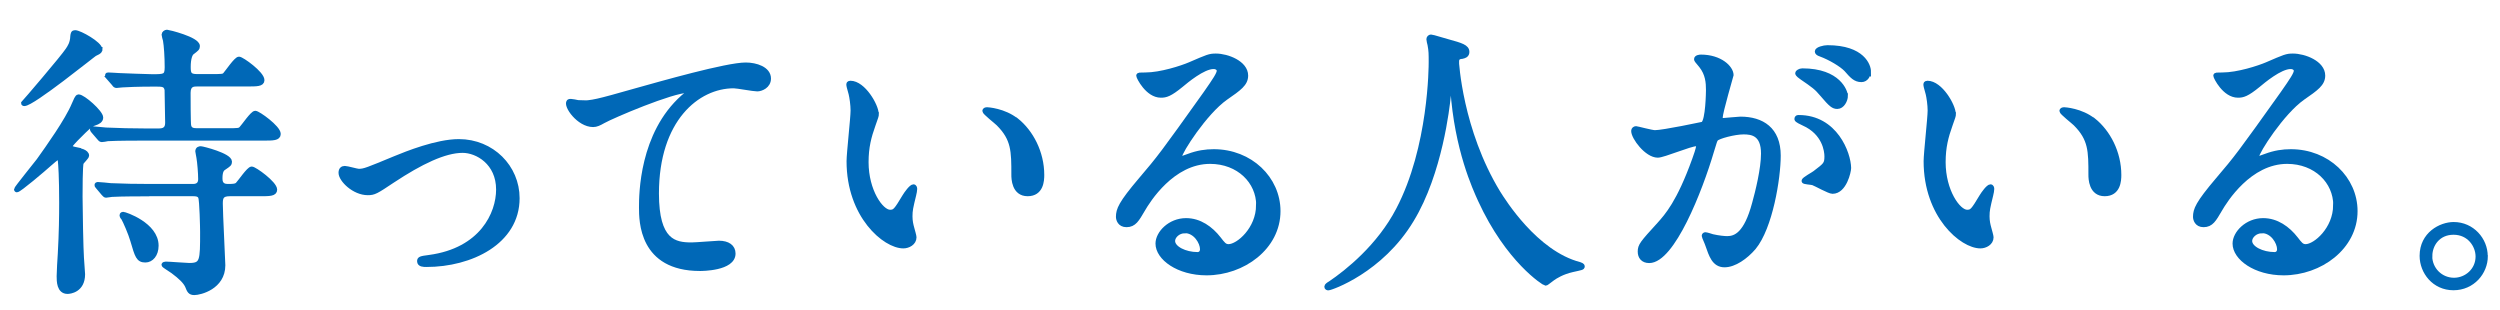
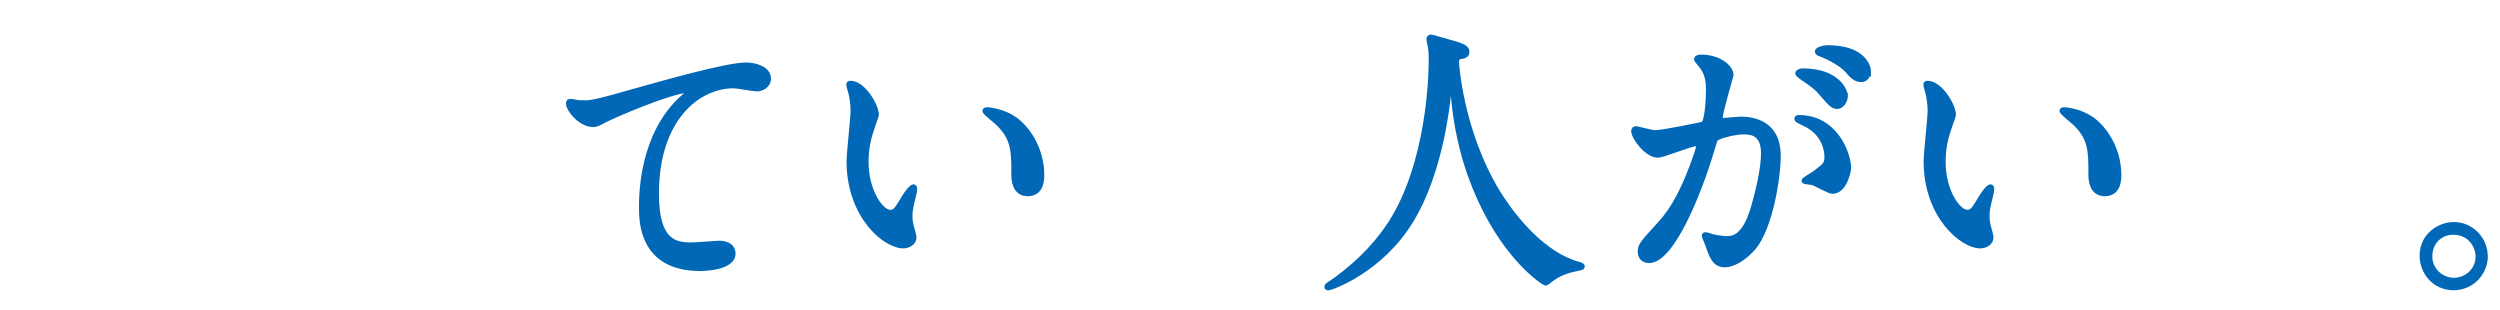
<svg xmlns="http://www.w3.org/2000/svg" id="b" width="218" height="27" viewBox="0 0 218 27">
  <defs>
    <style>.d{fill:none;}.e{fill:#0068b7;stroke:#0068b7;stroke-miterlimit:10;stroke-width:.4px;}</style>
  </defs>
  <g id="c">
    <g>
-       <path class="e" d="m6.67,13.05c.25.05.9.18.9.52,0,.12-.4.5-.47.62-.1.2-.1,2.52-.1,2.95,0,1.07.07,4.7.12,5.32,0,.2.1,1.22.1,1.45,0,1.42-1.15,1.52-1.33,1.52-.75,0-.75-.92-.75-1.35,0-.3.07-1.6.1-1.97.1-1.77.12-3.3.12-4.42,0-2.25-.08-3.4-.12-3.7-.03-.1-.05-.27-.17-.27-.1,0-.58.43-.72.55-.58.52-2.67,2.3-2.88,2.3-.02,0-.05-.02-.05-.05,0-.1,1.75-2.25,1.95-2.52.8-1.12,2.5-3.5,3.08-4.9.15-.33.27-.67.4-.67.4,0,1.95,1.37,1.95,1.82,0,.27-.25.4-.55.5-.38.12-.5.25-1.6,1.35-.47.5-.52.55-.5.67.03.18.2.2.53.27Zm2.07-8.75c0,.07,0,.2-.47.4-.15.07-5.42,4.35-6.15,4.35-.03,0-.08,0-.08-.05.12-.12,3.45-4,3.87-4.65.15-.23.4-.57.42-1.2.03-.23.05-.32.22-.32.4,0,2.17,1,2.17,1.47Zm.72,2.42c-.07-.1-.1-.12-.1-.15,0-.05.03-.05.1-.05.25,0,.78.05.9.05.42.02,2.55.1,2.9.1,1.07,0,1.3,0,1.3-.8,0-.95-.07-1.9-.15-2.35-.03-.08-.12-.45-.12-.5,0-.12.15-.23.27-.23.1,0,2.67.62,2.67,1.23,0,.2-.08.25-.47.55-.17.12-.33.52-.33,1.27,0,.6.08.82.77.82h1.1c1.05,0,1.17,0,1.32-.15.2-.22.97-1.37,1.22-1.37s2.02,1.27,2.02,1.85c0,.35-.47.35-1.32.35h-4.35c-.3,0-.77,0-.77.75,0,.3,0,2.67.05,2.87.08.38.38.42.72.42h2.52c1.05,0,1.17,0,1.33-.17.2-.2.97-1.35,1.22-1.35s2.02,1.27,2.02,1.82c0,.38-.47.38-1.32.38h-10.42c-.58,0-2.27,0-3.15.05-.1.03-.45.08-.52.08-.1,0-.15-.08-.23-.17l-.5-.58c-.07-.1-.1-.12-.1-.15,0-.05.03-.07.1-.07.18,0,.95.1,1.1.1,1.15.05,2.25.08,3.42.08h1.22c.67,0,.72-.42.72-.73,0-.35-.05-2.75-.05-2.85-.1-.47-.38-.47-1.02-.47-1.58,0-2.52.05-2.85.07-.1,0-.45.05-.52.05-.1,0-.15-.05-.23-.17l-.5-.57Zm3.47,10.2c-.58,0-2.3,0-3.17.05-.07,0-.45.07-.52.07s-.12-.07-.22-.17l-.48-.57c-.1-.1-.1-.12-.1-.18,0-.02.03-.05.08-.05.17,0,.95.08,1.12.1,1.12.05,2.25.07,3.42.07h3.77c.47,0,.65-.25.65-.62,0-.52-.08-1.47-.15-1.87,0-.08-.1-.48-.1-.55,0-.22.17-.25.28-.25.15,0,2.52.6,2.52,1.15,0,.2-.08.25-.48.52-.17.1-.35.27-.35.92,0,.2,0,.7.65.7.4,0,.73,0,.88-.17.2-.2.97-1.35,1.22-1.35s2.02,1.27,2.02,1.82c0,.37-.47.37-1.32.37h-2.62c-.73,0-.8.33-.8.85,0,.85.22,5,.22,5.37,0,1.92-2.02,2.4-2.5,2.4-.38,0-.45-.17-.62-.6-.18-.38-.58-.77-1.25-1.27-.12-.1-.8-.5-.8-.57,0-.05.1-.08.17-.08.33,0,1.77.12,2.05.12,1.15,0,1.15-.38,1.15-2.9,0-.37-.05-2.77-.17-3.05-.12-.27-.45-.27-.62-.27h-3.92Zm-2.2,1.75c.17,0,2.9.92,2.9,2.75,0,.8-.45,1.27-.95,1.27-.62,0-.72-.35-1.12-1.72-.17-.6-.65-1.7-.8-1.95-.1-.1-.17-.23-.12-.3,0-.02.05-.05.1-.05Z" />
-       <path class="e" d="m29.72,15.07c0-.3.15-.4.35-.4s1.05.25,1.22.25c.48,0,.75-.12,3.17-1.12.97-.4,3.62-1.47,5.55-1.47,2.9,0,5.1,2.25,5.1,4.95,0,3.85-4.07,5.8-7.92,5.8-.25,0-.62,0-.62-.3,0-.22.1-.25.87-.35,4.57-.62,6.02-3.8,6.02-5.9,0-2.35-1.85-3.4-3.12-3.4-1.57,0-3.65,1-6.1,2.62-1.45.97-1.62,1.07-2.17,1.07-1.2,0-2.35-1.15-2.35-1.75Z" />
      <path class="e" d="m50.56,8.97c1.07,0,1.45-.1,4.87-1.07,2.22-.62,7.92-2.25,9.6-2.25.88,0,2,.35,2,1.2,0,.65-.65.92-1,.92-.33,0-1.75-.27-2.05-.27-3.17,0-6.72,2.92-6.72,9.37,0,4.2,1.57,4.47,3.05,4.47.38,0,2.17-.15,2.38-.15.77,0,1.25.33,1.25.92,0,1.32-2.75,1.32-2.9,1.32-5.12,0-5.12-4.17-5.12-5.35,0-1.1.02-6.4,3.65-9.62.1-.08.6-.48.6-.52s-.1-.05-.15-.05c-1.42,0-6.62,2.22-7.42,2.67-.35.2-.6.32-.88.32-1.25,0-2.42-1.67-2.12-2.02.1-.12.85.1.98.1Z" />
      <path class="e" d="m76.44,9.92c0,.2-.05.27-.3,1-.35.98-.6,1.9-.6,3.22,0,2.52,1.3,4.35,2.07,4.35.42,0,.52-.12,1.27-1.37.15-.25.58-.85.78-.85.07,0,.12.1.12.2s-.05.42-.08.5c-.28,1.15-.33,1.37-.33,1.9,0,.42.08.75.15,1,.07.27.2.7.2.82,0,.5-.52.77-.95.77-1.6,0-4.75-2.62-4.75-7.4,0-.7.35-3.77.35-4.42,0-.5-.1-1.17-.17-1.45-.17-.62-.2-.7-.2-.85,0-.08.1-.1.15-.1,1.15,0,2.27,2,2.27,2.67Zm12.2.57c1.27,1.02,2.22,2.8,2.22,4.77,0,.48-.05,1.65-1.25,1.65s-1.22-1.35-1.22-1.67c0-2.07,0-3.12-1.33-4.45-.2-.2-1.2-.97-1.2-1.12,0-.08.1-.12.22-.12.03,0,1.47.08,2.55.95Z" />
-       <path class="e" d="m109.74,17.89c0-2.05-1.72-3.8-4.22-3.8-3.3,0-5.42,3.42-5.87,4.2-.5.85-.75,1.32-1.42,1.32-.6,0-.72-.5-.72-.7,0-.62.2-1.17,1.97-3.25,1.62-1.9,1.87-2.22,5.65-7.52.82-1.17,1.17-1.7,1.17-1.97,0-.18-.18-.35-.48-.35-.92,0-2.4,1.25-2.82,1.6-1,.82-1.35.9-1.77.9-1.17,0-1.95-1.6-1.95-1.72,0-.08.08-.08.6-.08,1.33,0,3.17-.6,3.87-.9,1.55-.67,1.72-.75,2.27-.75,1,0,2.62.62,2.62,1.72,0,.72-.57,1.12-1.77,1.95-1.8,1.27-4,4.7-4,5.12,0,.08.08.17.15.17.15-.05.47-.17.62-.22.8-.3,1.5-.4,2.2-.4,3.2,0,5.62,2.37,5.62,5.2,0,3.17-3.07,5.4-6.25,5.4-2.47,0-4.25-1.32-4.25-2.57,0-.9,1.05-2.02,2.47-2.02,1.17,0,2.15.7,2.85,1.6.35.45.5.67.85.67.85,0,2.6-1.52,2.6-3.6Zm-6.42,2.25c-.6,0-1.05.47-1.05.87,0,.65,1.08,1.17,2.15,1.17.25,0,.42-.17.42-.45,0-.6-.6-1.6-1.52-1.6Z" />
-       <path class="e" d="m127.02,5.35s.3,6,3.62,11.45c.43.68,3.25,5.25,7.1,6.25.08.03.25.08.25.18,0,.12-.08.12-.88.3-.88.2-1.47.57-1.72.75-.47.35-.55.43-.62.43-.1,0-3.27-1.97-5.7-7.27-.45-1-2.05-4.42-2.4-9.67-.03-.28-.03-.3-.12-.3-.15,0-.15.1-.25,1-.08.8-.72,6.62-3.2,10.7-2.67,4.45-7.05,5.95-7.27,5.95-.07,0-.15-.03-.15-.12,0-.08.12-.18.33-.3,1.45-.98,4.25-3.2,5.92-6.42,2.85-5.42,2.85-12.57,2.85-12.85,0-.72,0-1-.1-1.52-.03-.08-.1-.43-.1-.5,0-.12.12-.2.2-.2.15,0,1.22.35,1.45.4,1.2.33,1.7.48,1.7.92,0,.27-.2.35-.42.4-.2.02-.33.05-.4.15-.05.08-.08.15-.08.3Z" />
+       <path class="e" d="m127.02,5.35s.3,6,3.62,11.45c.43.68,3.25,5.25,7.1,6.25.08.03.25.08.25.18,0,.12-.08.12-.88.3-.88.2-1.47.57-1.72.75-.47.35-.55.43-.62.43-.1,0-3.27-1.97-5.7-7.27-.45-1-2.05-4.42-2.4-9.67-.03-.28-.03-.3-.12-.3-.15,0-.15.1-.25,1-.08.8-.72,6.62-3.2,10.7-2.67,4.45-7.05,5.95-7.27,5.95-.07,0-.15-.03-.15-.12,0-.08.12-.18.33-.3,1.45-.98,4.25-3.2,5.92-6.42,2.85-5.42,2.85-12.57,2.85-12.85,0-.72,0-1-.1-1.52-.03-.08-.1-.43-.1-.5,0-.12.12-.2.2-.2.15,0,1.22.35,1.45.4,1.2.33,1.7.48,1.7.92,0,.27-.2.35-.42.4-.2.02-.33.05-.4.15-.05.08-.08.15-.08.3" />
      <path class="e" d="m142.44,11.4c0-.1.1-.2.22-.2.08,0,1.38.35,1.65.35.72,0,4.15-.72,4.2-.75.42-.3.45-2.82.45-2.95,0-.65-.05-1.4-.62-2.12-.38-.45-.42-.5-.42-.57,0-.17.3-.2.4-.2,1.67,0,2.65.95,2.65,1.6,0,.02-.95,3.22-.95,3.7,0,.15.1.23.27.23.12,0,1.27-.12,1.47-.12,1.88,0,3.32.9,3.32,3.2,0,1.97-.7,6.27-2.15,8.02-.7.82-1.7,1.52-2.55,1.52-.92,0-1.17-.88-1.47-1.72-.05-.18-.32-.75-.32-.82s.05-.12.12-.12c.1,0,.55.15.62.17.53.12,1.03.17,1.28.17.72,0,1.65-.35,2.37-3.05.28-1,.78-3.02.78-4.35,0-1.75-1-1.87-1.72-1.87-.8,0-2.22.38-2.4.6-.1.12-.12.23-.38,1.07-1,3.4-3.42,9.55-5.45,9.55-.55,0-.8-.35-.8-.8,0-.52.17-.73,1.67-2.37.67-.75,1.72-1.9,3.07-5.65.1-.25.35-1,.35-1.17,0-.08-.02-.2-.17-.2-.55,0-2.87,1-3.37,1-.97,0-2.12-1.57-2.12-2.12Zm17.35,5.3c-.28,0-1.42-.65-1.7-.75-.17-.05-.8-.07-.8-.17,0-.15.83-.58.97-.7.92-.7,1.03-.77,1.03-1.45,0-.43-.17-2.05-2.02-2.87-.2-.1-.6-.27-.6-.38,0-.15.1-.15.18-.15,3.2,0,4.35,3.15,4.37,4.42,0,.3-.38,2.05-1.42,2.05Zm1.15-8.37c0,.42-.3.97-.72.97-.35,0-.55-.15-1.33-1.07-.5-.6-.75-.77-1.77-1.47-.12-.08-.38-.27-.38-.38,0-.07.2-.22.42-.22,3.2,0,3.77,1.87,3.77,2.17Zm2-2.1c0,.3-.2.73-.62.73-.55,0-.83-.33-1.33-.9-.4-.42-1.4-1.02-2.22-1.32-.25-.08-.32-.17-.32-.25,0-.2.6-.35.9-.35,3.1,0,3.6,1.62,3.6,2.1Z" />
      <path class="e" d="m170.36,9.92c0,.2-.05.27-.3,1-.35.98-.6,1.9-.6,3.22,0,2.52,1.3,4.35,2.07,4.35.42,0,.52-.12,1.27-1.37.15-.25.58-.85.78-.85.07,0,.12.1.12.2s-.05.42-.08.5c-.28,1.15-.33,1.37-.33,1.9,0,.42.08.75.15,1,.07.27.2.7.2.82,0,.5-.52.77-.95.77-1.6,0-4.75-2.62-4.75-7.4,0-.7.35-3.77.35-4.42,0-.5-.1-1.17-.17-1.45-.17-.62-.2-.7-.2-.85,0-.08.1-.1.15-.1,1.15,0,2.27,2,2.27,2.67Zm12.2.57c1.27,1.02,2.22,2.8,2.22,4.77,0,.48-.05,1.65-1.25,1.65s-1.22-1.35-1.22-1.67c0-2.07,0-3.12-1.33-4.45-.2-.2-1.2-.97-1.2-1.12,0-.08.1-.12.22-.12.03,0,1.47.08,2.55.95Z" />
-       <path class="e" d="m203.66,17.89c0-2.05-1.72-3.8-4.22-3.8-3.3,0-5.42,3.42-5.87,4.2-.5.85-.75,1.32-1.42,1.32-.6,0-.72-.5-.72-.7,0-.62.2-1.17,1.97-3.25,1.62-1.9,1.87-2.22,5.65-7.52.82-1.17,1.17-1.7,1.17-1.97,0-.18-.18-.35-.48-.35-.92,0-2.4,1.25-2.82,1.6-1,.82-1.35.9-1.77.9-1.17,0-1.95-1.6-1.95-1.72,0-.08.08-.08.6-.08,1.33,0,3.17-.6,3.87-.9,1.55-.67,1.72-.75,2.27-.75,1,0,2.62.62,2.62,1.72,0,.72-.57,1.12-1.77,1.95-1.8,1.27-4,4.7-4,5.12,0,.08.08.17.15.17.15-.05.47-.17.62-.22.8-.3,1.5-.4,2.2-.4,3.2,0,5.62,2.37,5.62,5.2,0,3.17-3.07,5.4-6.25,5.4-2.47,0-4.25-1.32-4.25-2.57,0-.9,1.05-2.02,2.47-2.02,1.17,0,2.15.7,2.85,1.6.35.45.5.67.85.67.85,0,2.6-1.52,2.6-3.6Zm-6.42,2.25c-.6,0-1.05.47-1.05.87,0,.65,1.08,1.17,2.15,1.17.25,0,.42-.17.42-.45,0-.6-.6-1.6-1.52-1.6Z" />
      <path class="e" d="m216.74,22.34c0,1.4-1.12,2.77-2.8,2.77s-2.75-1.4-2.75-2.8c0-1.9,1.65-2.75,2.77-2.75,1.62,0,2.77,1.35,2.77,2.77Zm-4.85-.02c0,1.15.92,2.1,2.1,2.1,1.08,0,2.08-.85,2.08-2.05,0-.97-.75-2.1-2.12-2.1s-2.05,1.08-2.05,2.05Z" />
      <rect class="d" width="218" height="27" />
    </g>
  </g>
</svg>